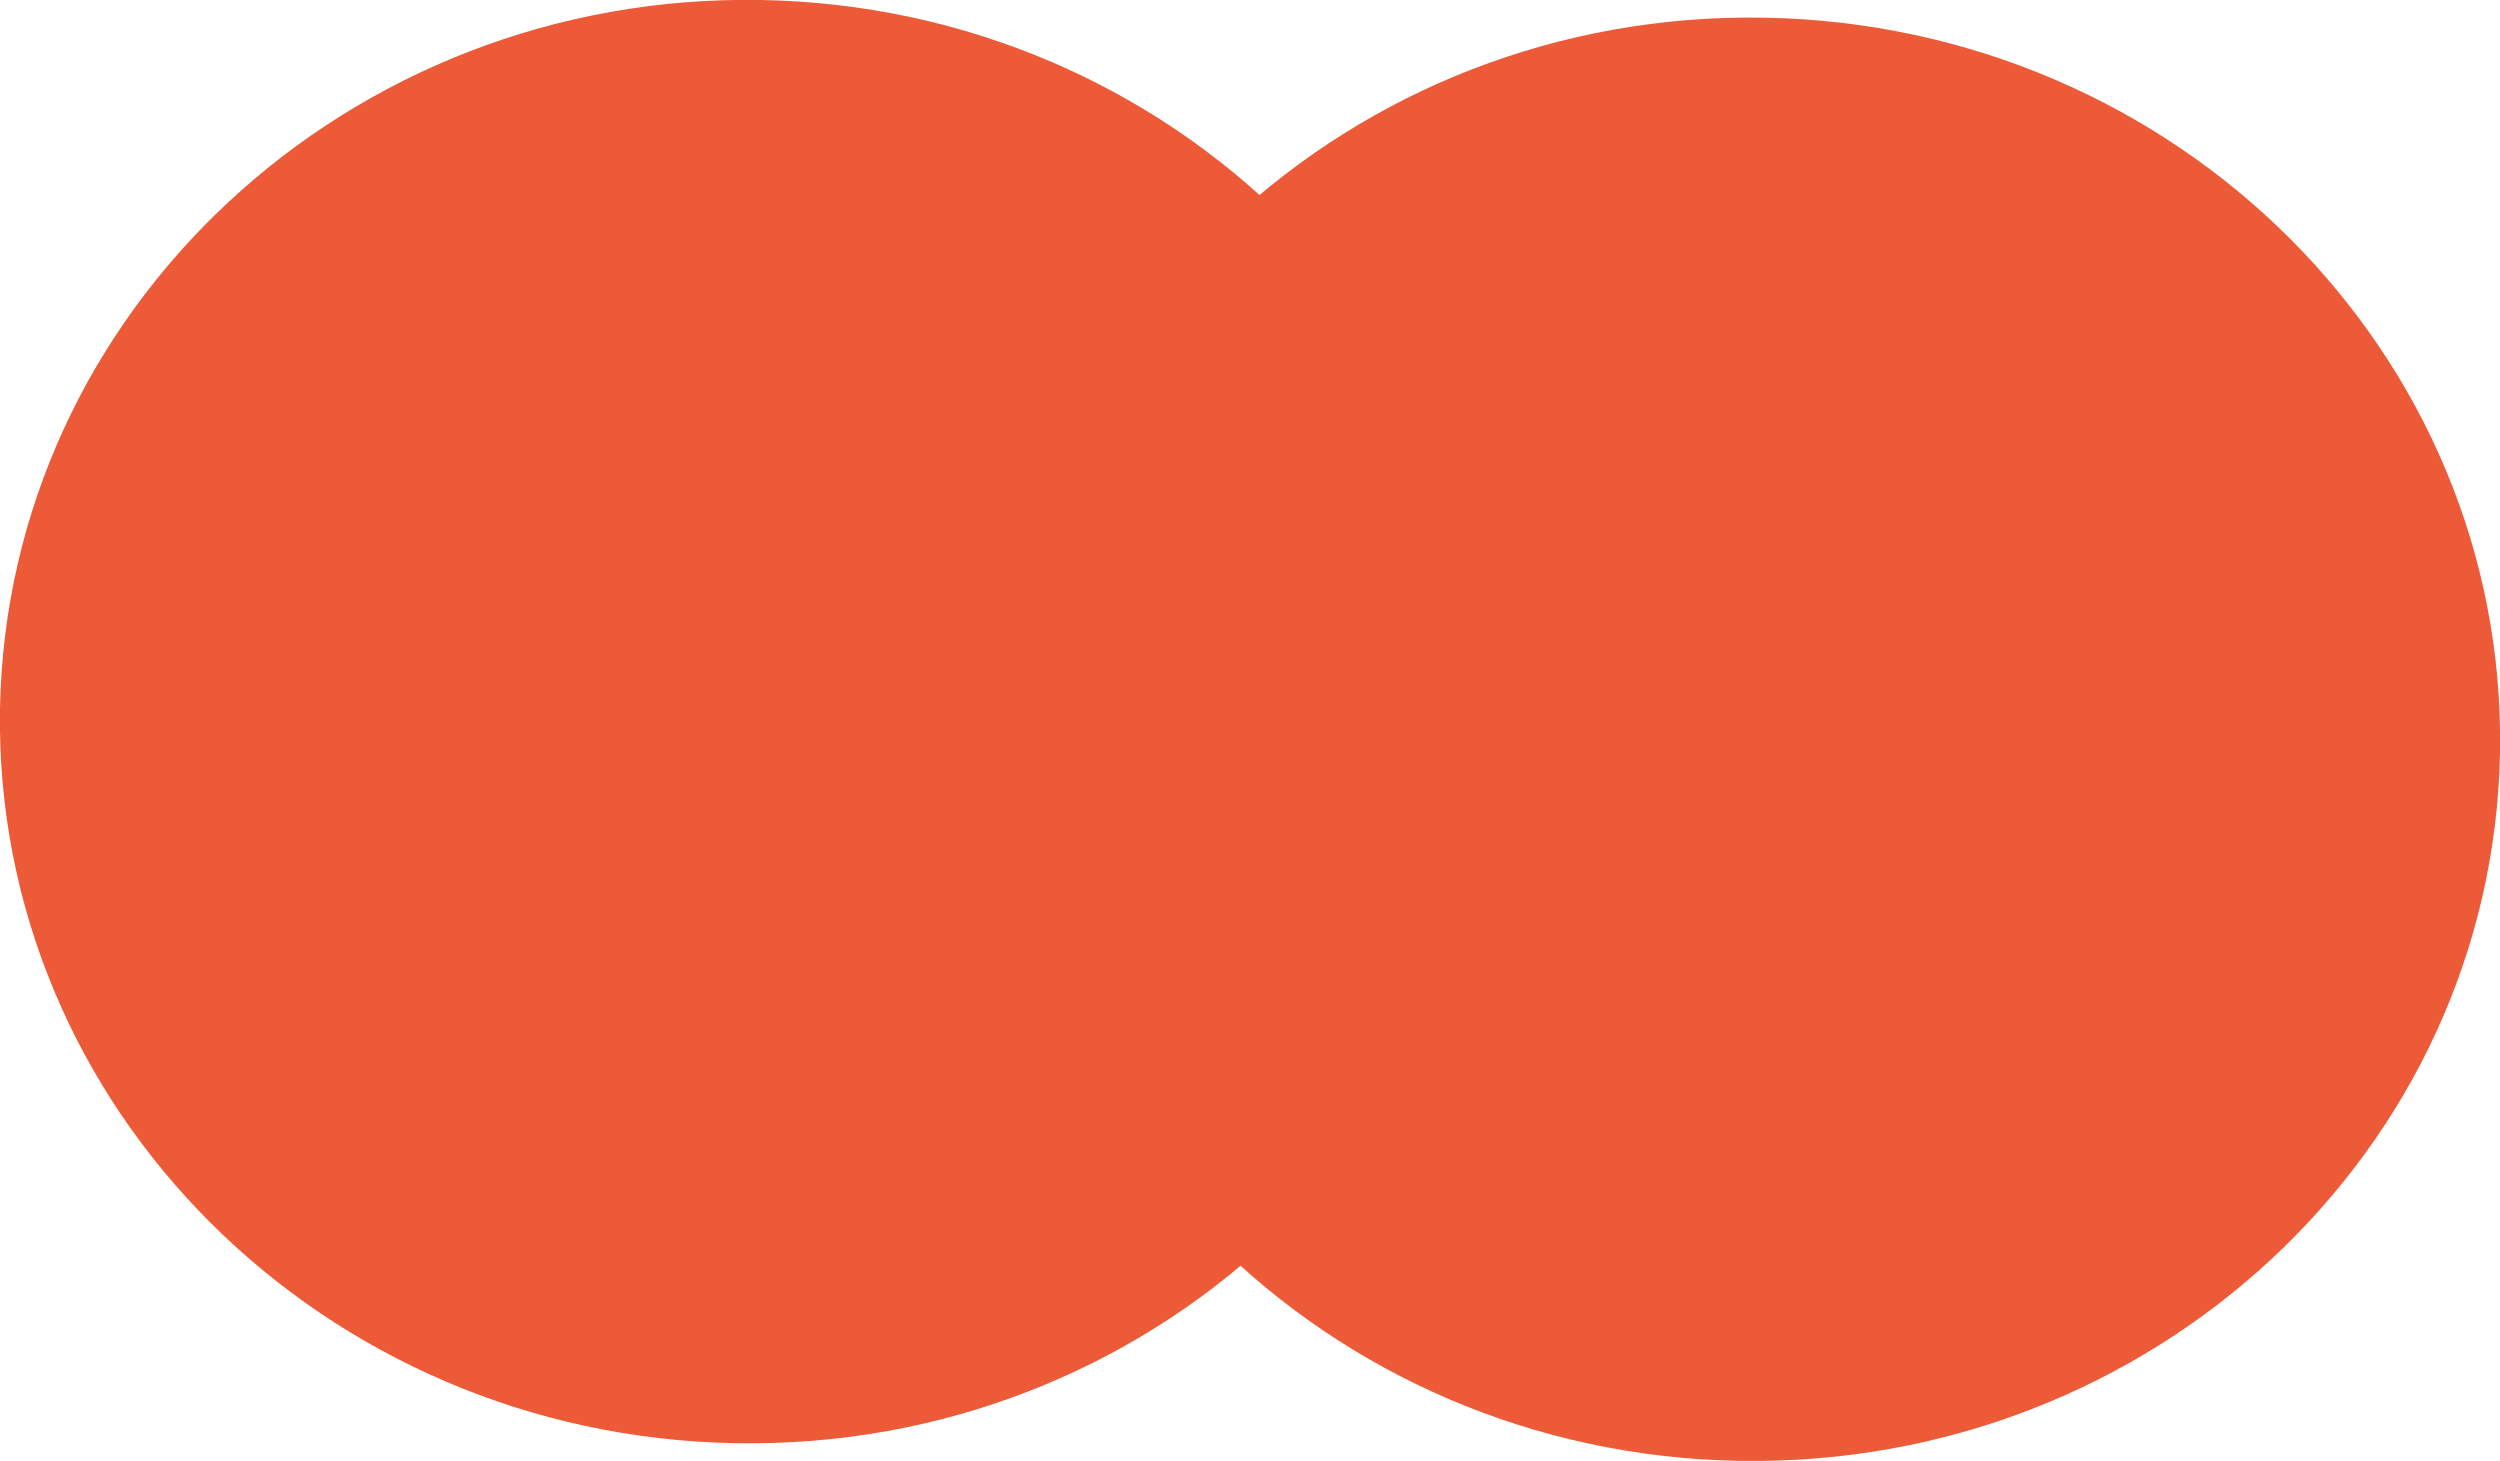
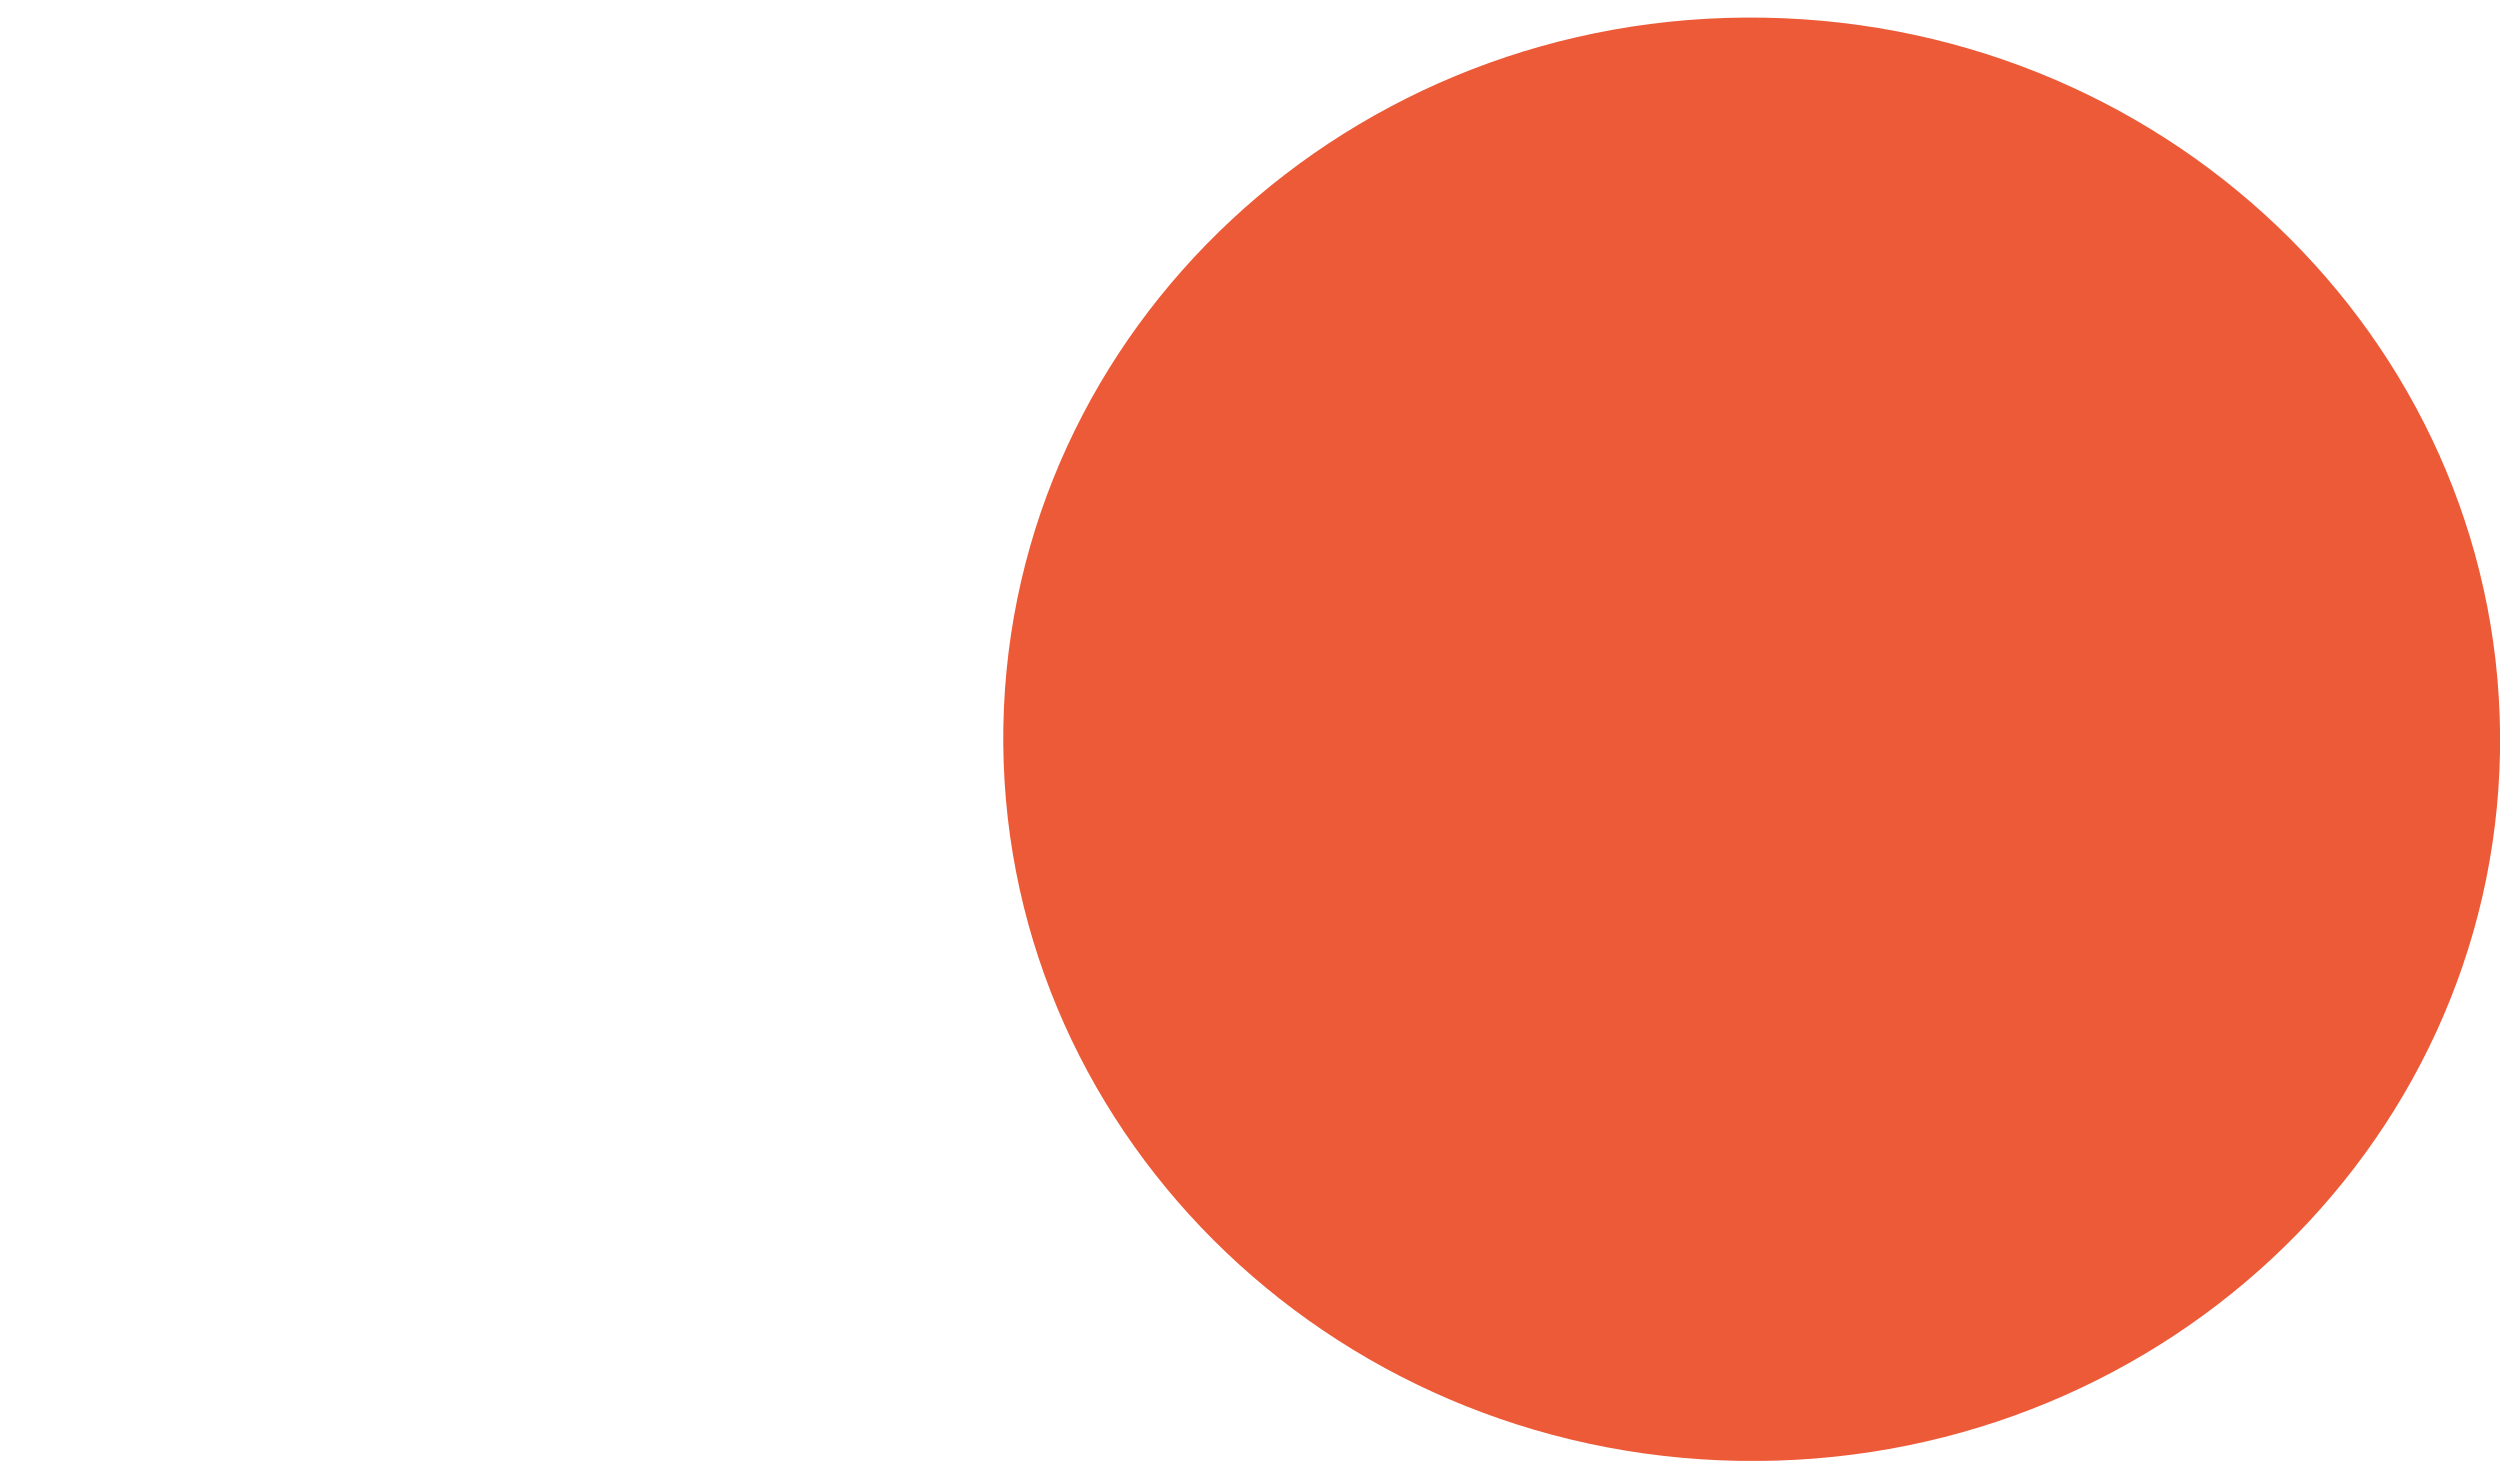
<svg xmlns="http://www.w3.org/2000/svg" id="Layer_1" viewBox="0 0 55.19 32.25">
  <defs>
    <style>.cls-1{clip-path:url(#clippath);}.cls-2{fill:none;}.cls-2,.cls-3{stroke-width:0px;}.cls-3{fill:#ec5a37;}</style>
    <clipPath id="clippath">
      <rect class="cls-2" width="55.19" height="32.25" />
    </clipPath>
  </defs>
  <g class="cls-1">
-     <path class="cls-3" d="M16.24,31.86c9.12.16,16.64-6.84,16.8-15.64C33.2,7.42,25.92.16,16.8,0,7.68-.16.16,6.85,0,15.64c-.15,8.8,7.12,16.06,16.24,16.22" />
    <path class="cls-3" d="M38.39,32.25c9.12.16,16.64-6.84,16.8-15.64.15-8.8-7.12-16.06-16.24-16.22-9.12-.16-16.64,6.84-16.8,15.64-.15,8.8,7.12,16.06,16.24,16.22" />
  </g>
</svg>